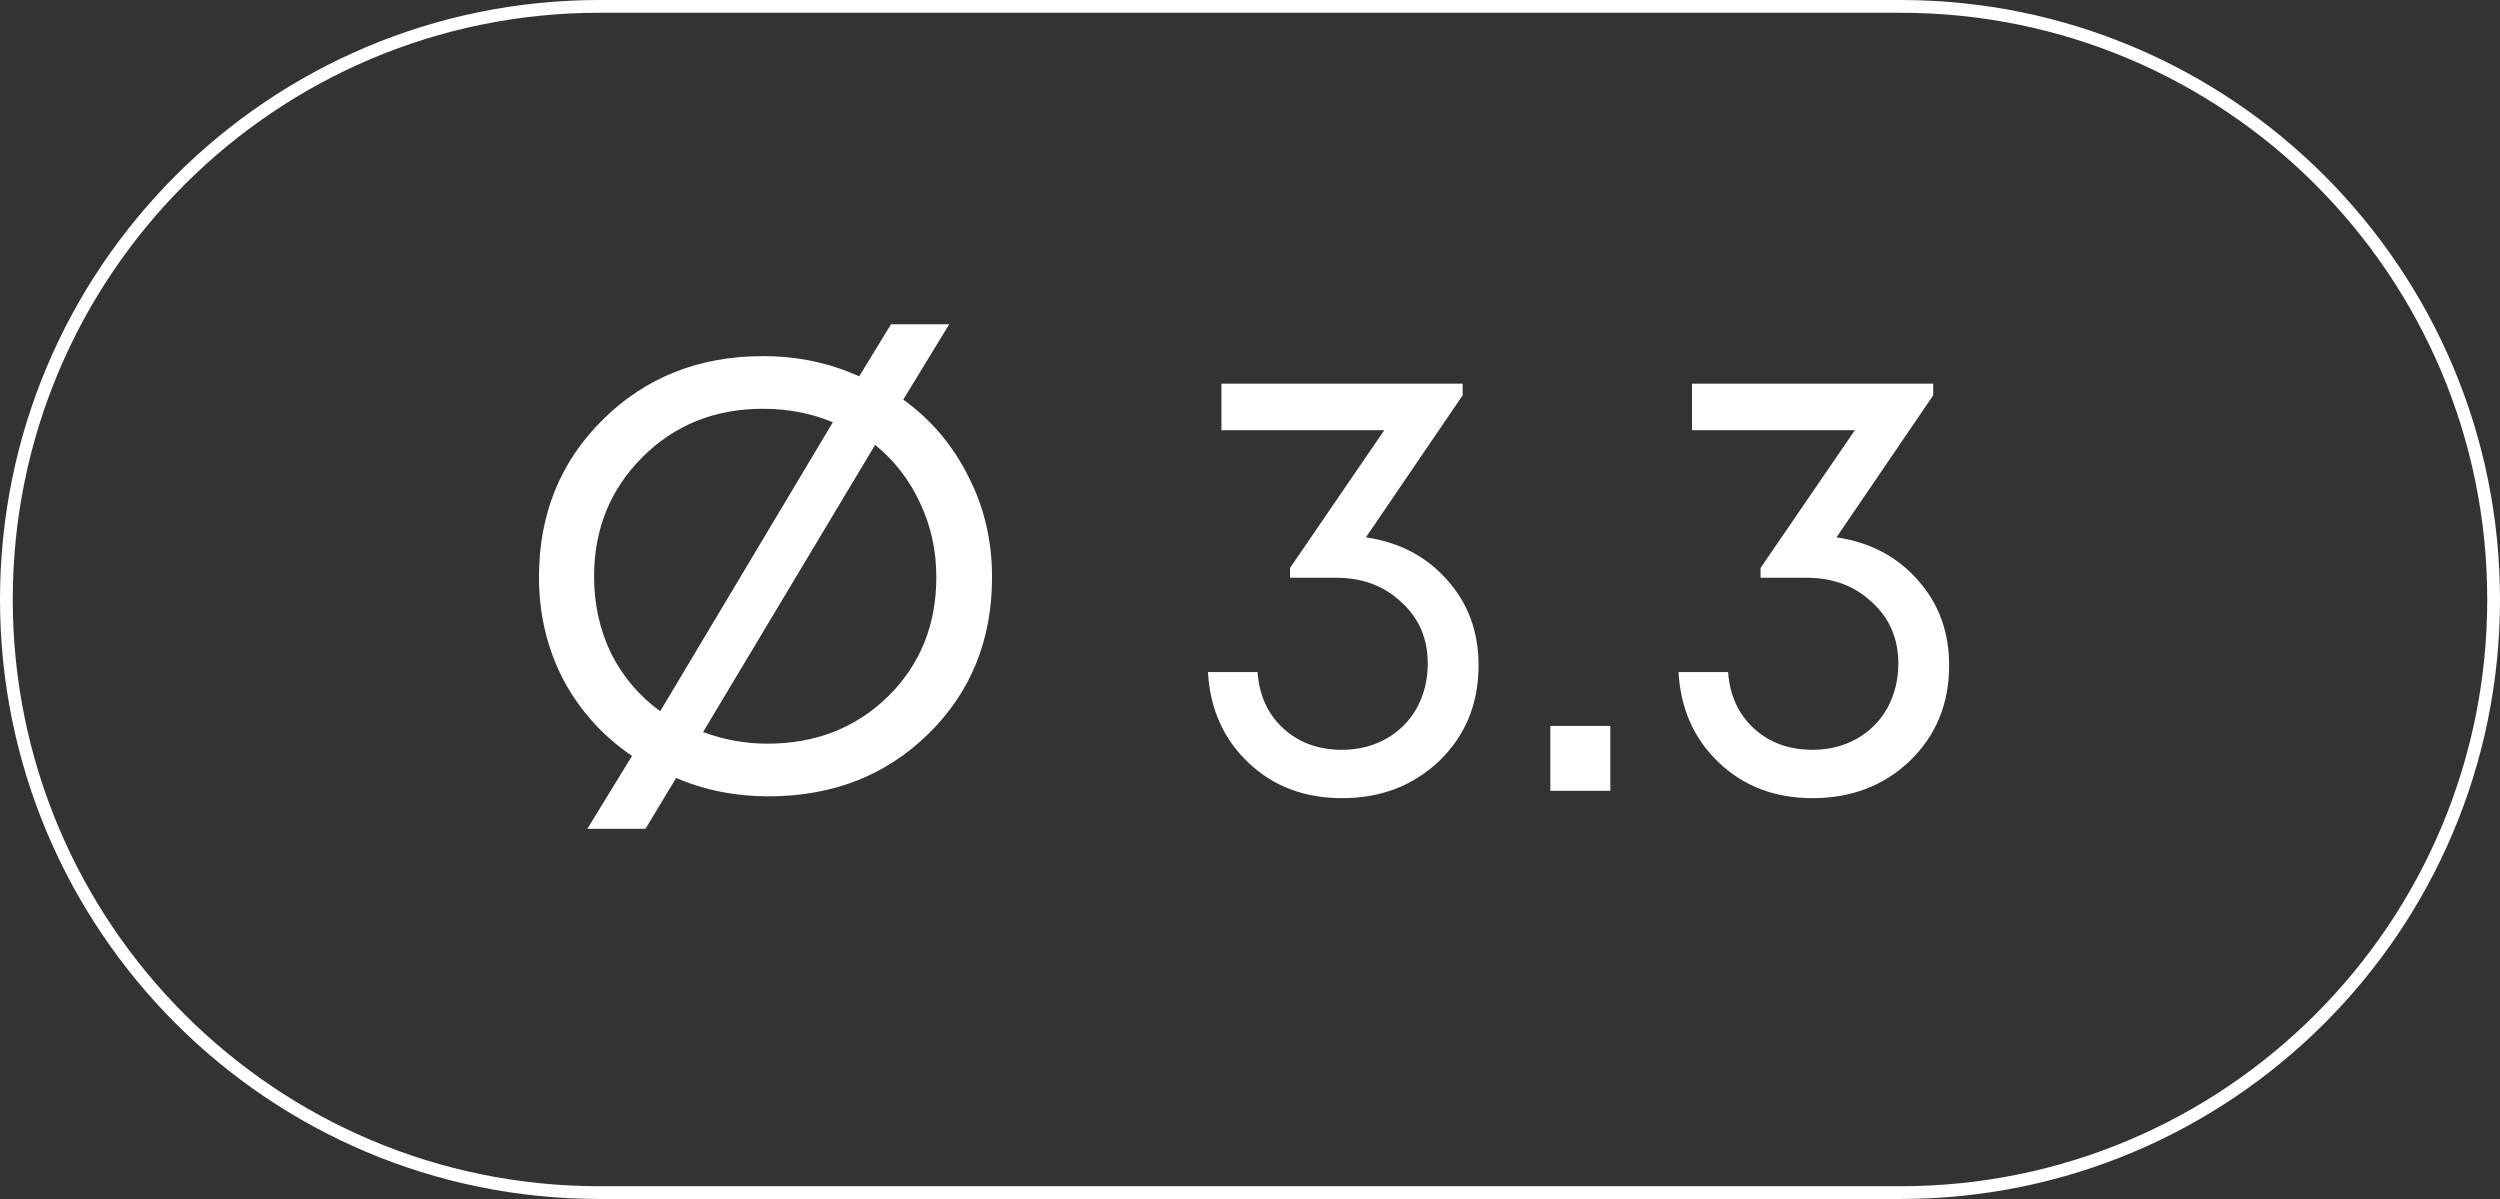
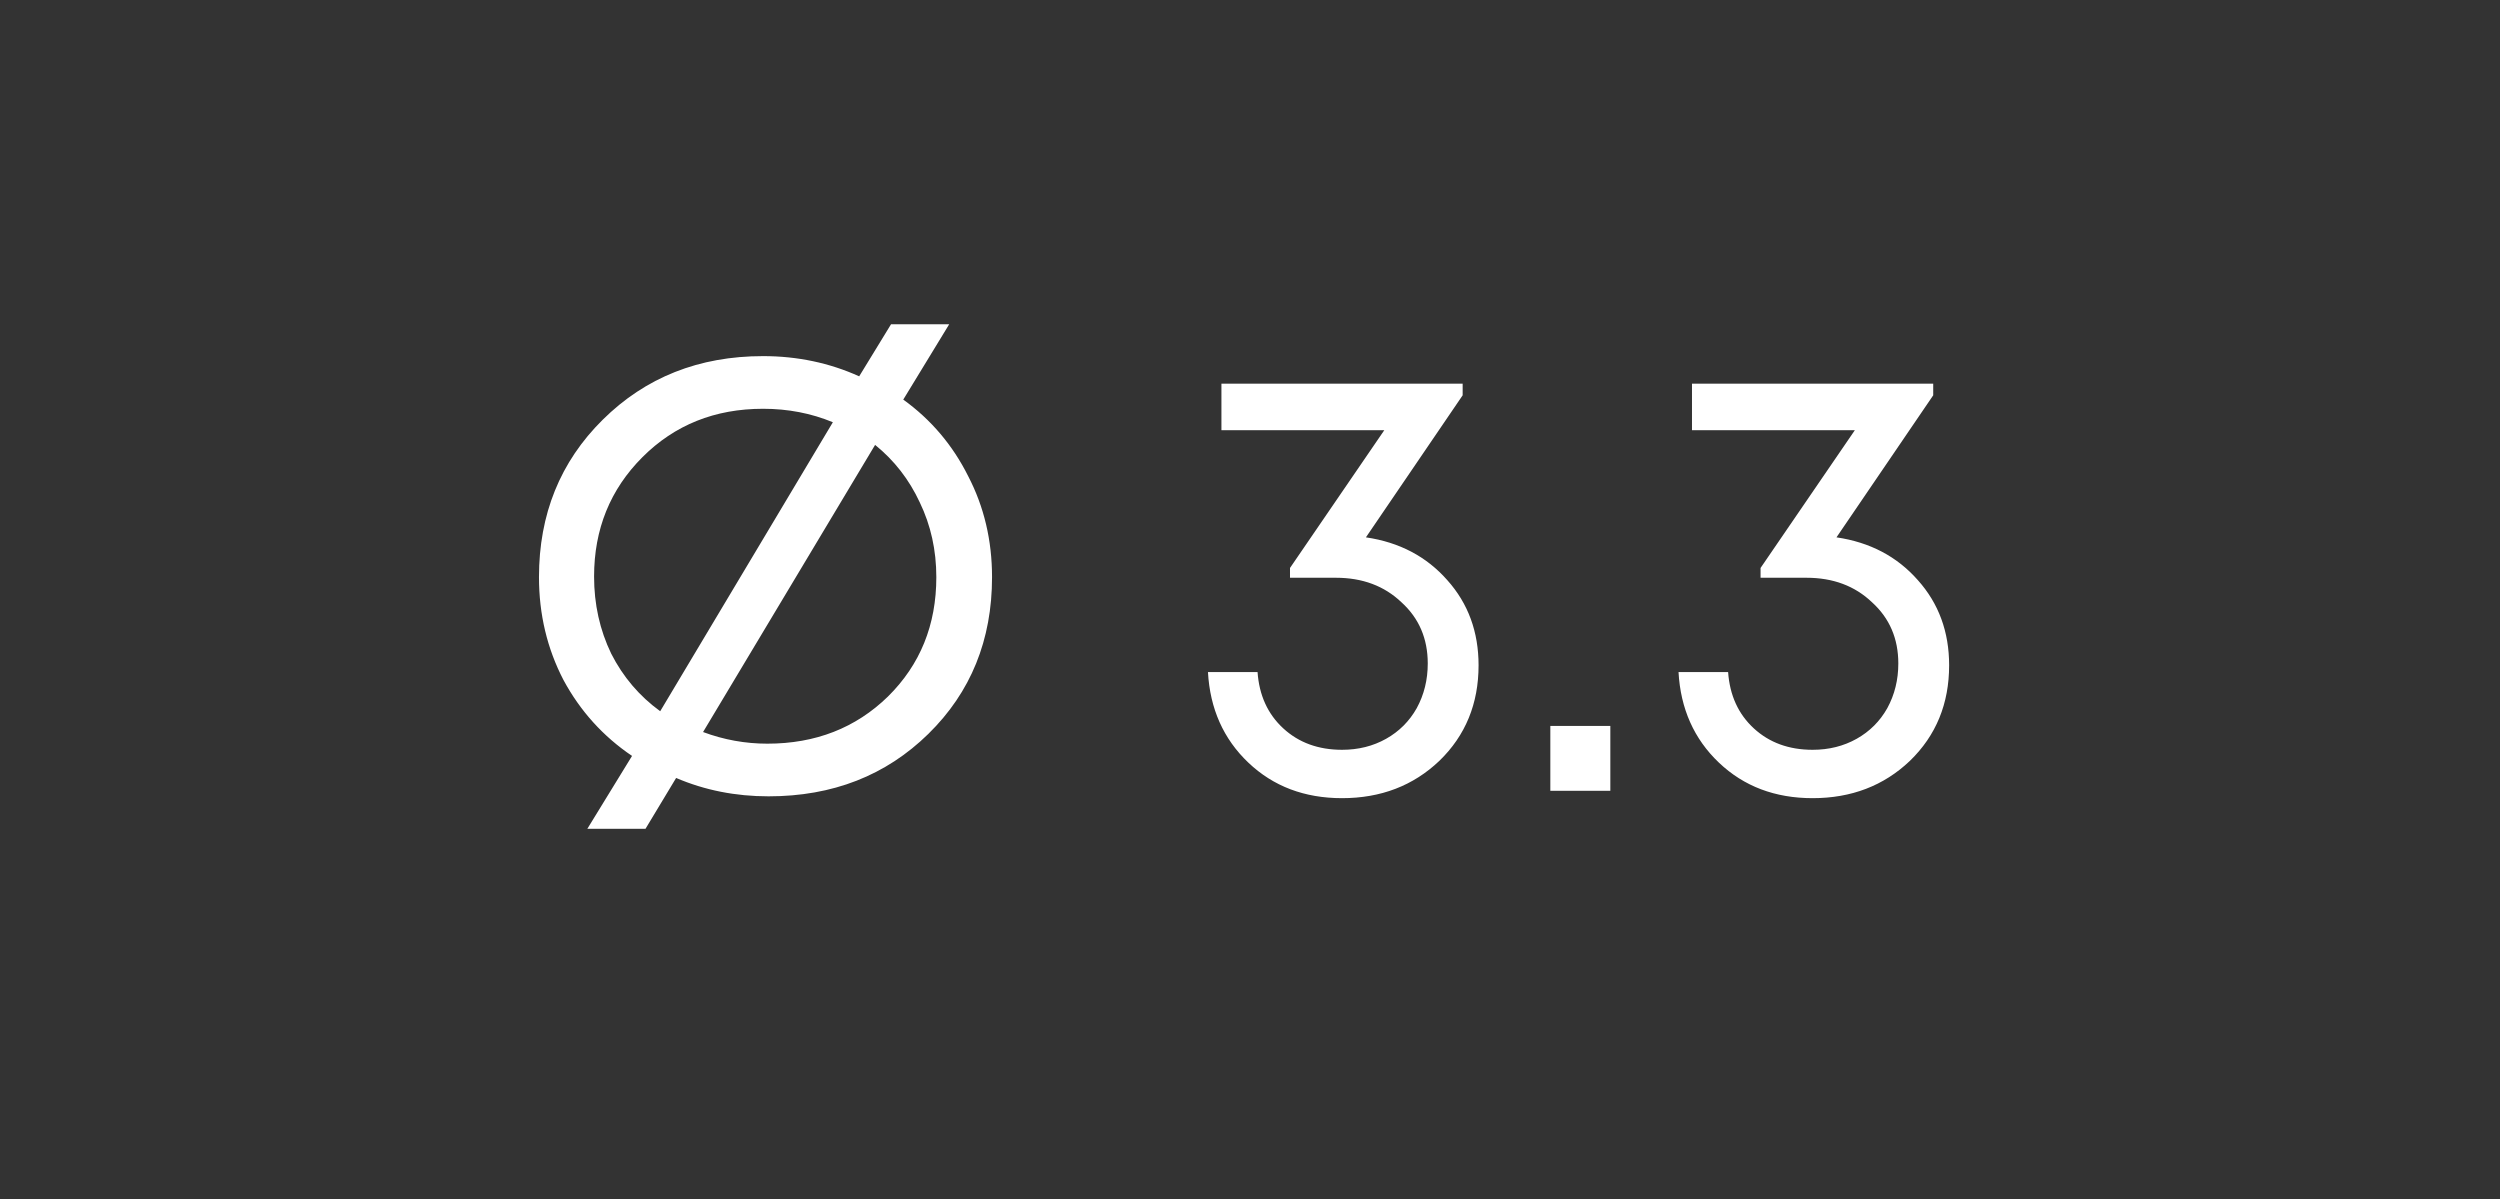
<svg xmlns="http://www.w3.org/2000/svg" width="98" height="47" viewBox="0 0 98 47" fill="none">
  <rect x="0" y="0" width="98" height="47" fill="#333333" stroke="none" />
-   <path d="M23.5 0.25H74.5C87.341 0.25 97.75 10.659 97.75 23.5C97.75 36.341 87.341 46.75 74.5 46.75H23.5C10.659 46.75 0.25 36.341 0.25 23.5C0.25 10.659 10.659 0.25 23.5 0.25Z" stroke="white" stroke-width="0.5" />
  <path d="M35.408 15.664C36.496 16.448 37.344 17.448 37.952 18.664C38.576 19.864 38.888 21.184 38.888 22.624C38.888 25.088 38.056 27.136 36.392 28.768C34.728 30.4 32.64 31.216 30.128 31.216C28.832 31.216 27.624 30.976 26.504 30.496L25.304 32.488H23.024L24.776 29.632C23.64 28.864 22.744 27.872 22.088 26.656C21.448 25.424 21.128 24.08 21.128 22.624C21.128 20.16 21.96 18.104 23.624 16.456C25.304 14.792 27.4 13.96 29.912 13.96C31.256 13.96 32.512 14.224 33.68 14.752L34.928 12.712H37.208L35.408 15.664ZM23.288 22.6C23.288 23.688 23.512 24.696 23.96 25.624C24.424 26.536 25.064 27.288 25.88 27.88L32.648 16.552C31.8 16.2 30.888 16.024 29.912 16.024C28.024 16.024 26.448 16.656 25.184 17.92C23.92 19.184 23.288 20.744 23.288 22.6ZM30.08 29.152C31.968 29.152 33.544 28.536 34.808 27.304C36.072 26.056 36.704 24.496 36.704 22.624C36.704 21.568 36.488 20.592 36.056 19.696C35.64 18.8 35.056 18.048 34.304 17.44L27.56 28.696C28.376 29 29.216 29.152 30.08 29.152ZM53.544 21.064C54.856 21.256 55.92 21.816 56.736 22.744C57.552 23.656 57.96 24.768 57.96 26.08C57.96 27.584 57.448 28.832 56.424 29.824C55.4 30.8 54.128 31.288 52.608 31.288C51.136 31.288 49.912 30.824 48.936 29.896C47.96 28.968 47.432 27.784 47.352 26.344H49.296C49.36 27.256 49.696 27.992 50.304 28.552C50.912 29.112 51.68 29.392 52.608 29.392C53.248 29.392 53.824 29.248 54.336 28.96C54.848 28.672 55.248 28.272 55.536 27.76C55.824 27.232 55.968 26.648 55.968 26.008C55.968 25.032 55.624 24.232 54.936 23.608C54.264 22.968 53.408 22.648 52.368 22.648H50.568V22.264L54.264 16.864H47.88V15.04H57.336V15.496L53.544 21.064ZM60.773 31V28.456H63.125V31H60.773ZM71.99 21.064C73.302 21.256 74.366 21.816 75.182 22.744C75.998 23.656 76.406 24.768 76.406 26.08C76.406 27.584 75.894 28.832 74.87 29.824C73.846 30.8 72.574 31.288 71.054 31.288C69.582 31.288 68.358 30.824 67.382 29.896C66.406 28.968 65.878 27.784 65.798 26.344H67.742C67.806 27.256 68.142 27.992 68.75 28.552C69.358 29.112 70.126 29.392 71.054 29.392C71.694 29.392 72.27 29.248 72.782 28.96C73.294 28.672 73.694 28.272 73.982 27.76C74.27 27.232 74.414 26.648 74.414 26.008C74.414 25.032 74.07 24.232 73.382 23.608C72.71 22.968 71.854 22.648 70.814 22.648H69.014V22.264L72.71 16.864H66.326V15.04H75.782V15.496L71.99 21.064Z" fill="white" />
</svg>